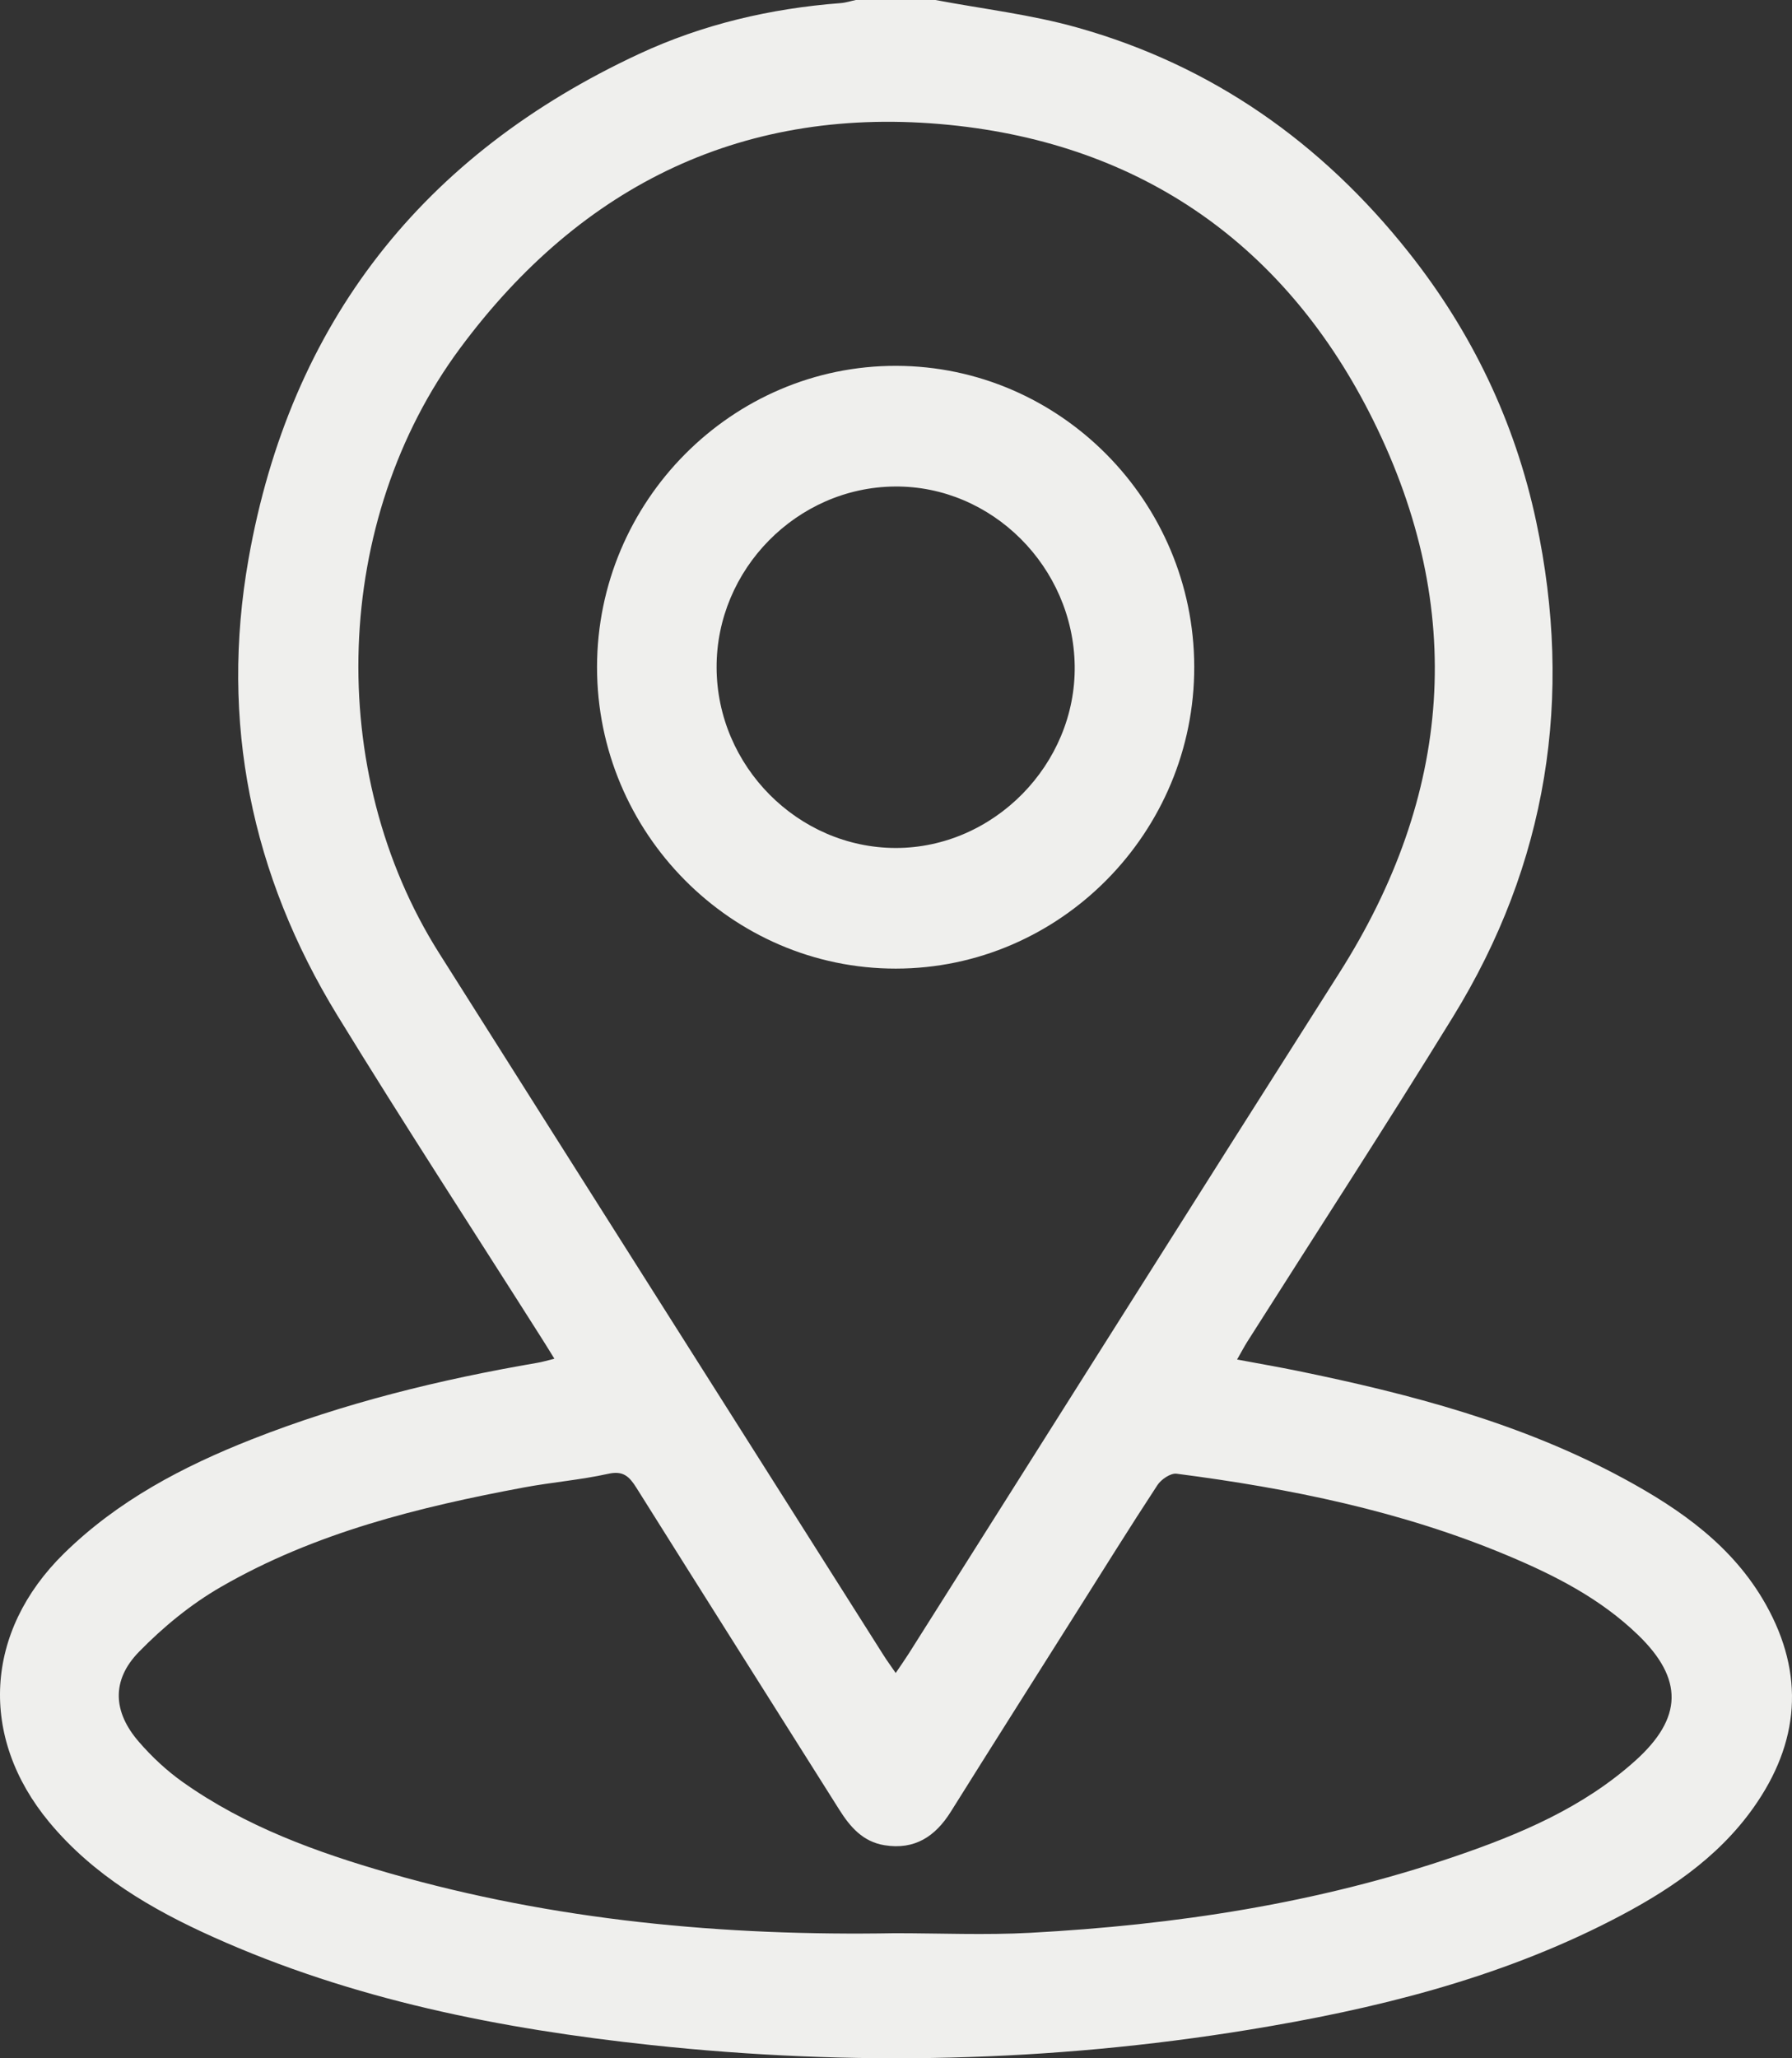
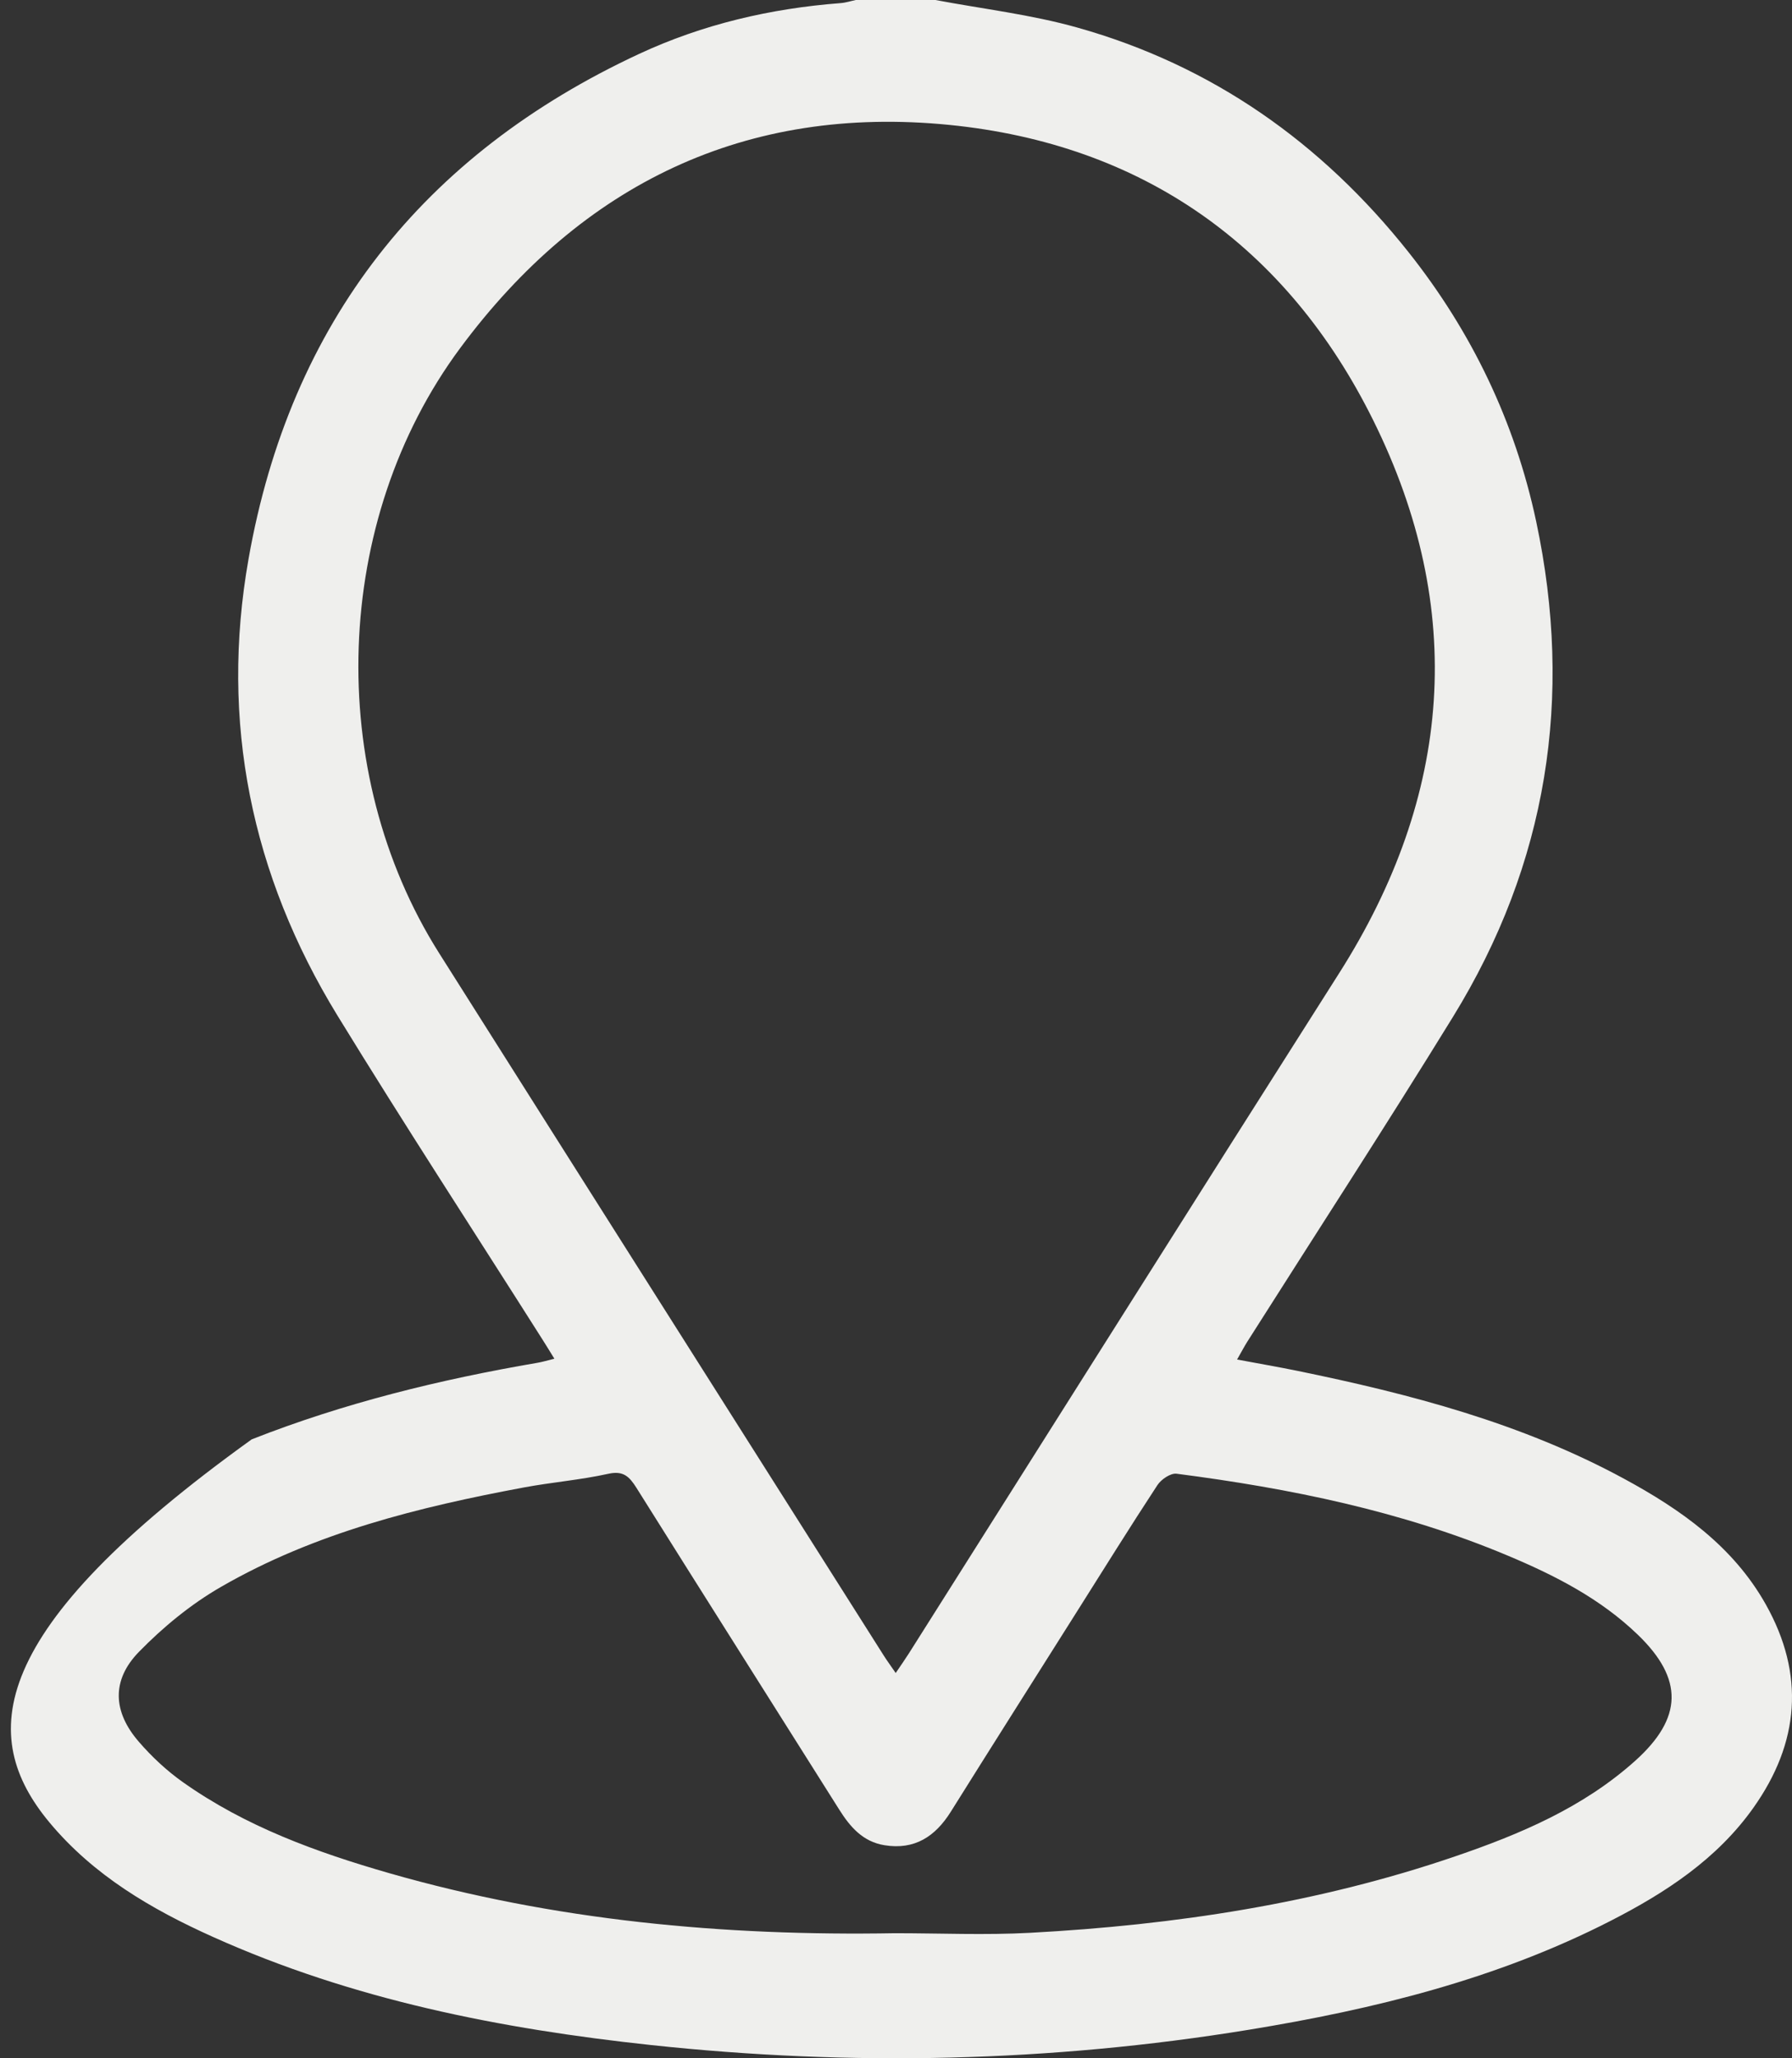
<svg xmlns="http://www.w3.org/2000/svg" width="54" height="62" viewBox="0 0 54 62" fill="none">
  <rect x="0" y="0" width="54" height="62" fill="#333333" stroke="none" />
-   <path d="M53.208 48.325C52.222 46.574 50.648 45.47 48.942 44.545C45.848 42.866 42.489 41.988 39.074 41.289C38.494 41.171 37.911 41.071 37.278 40.952C37.407 40.728 37.489 40.57 37.583 40.42C39.651 37.16 41.757 33.922 43.781 30.635C46.628 26.016 47.42 21.01 46.291 15.707C45.651 12.703 44.349 9.995 42.447 7.599C39.824 4.294 36.521 1.97 32.466 0.831C31.073 0.438 29.616 0.27 28.189 0H25.788C25.635 0.032 25.482 0.083 25.327 0.094C23.216 0.255 21.169 0.734 19.254 1.626C12.754 4.651 8.747 9.707 7.489 16.84C6.623 21.741 7.575 26.357 10.167 30.588C12.175 33.863 14.273 37.081 16.331 40.325C16.447 40.506 16.559 40.691 16.706 40.928C16.495 40.98 16.347 41.025 16.195 41.051C13.256 41.554 10.367 42.262 7.585 43.357C5.508 44.176 3.549 45.203 1.925 46.797C-0.463 49.142 -0.652 52.316 1.485 54.89C2.814 56.489 4.56 57.51 6.416 58.344C10.623 60.236 15.086 61.116 19.63 61.603C25.643 62.247 31.647 62.117 37.622 61.143C41.402 60.526 45.102 59.619 48.541 57.857C50.19 57.013 51.738 56.004 52.838 54.453C54.225 52.497 54.398 50.439 53.208 48.325ZM13.233 28.712C9.772 23.239 10.018 15.672 13.869 10.483C17.547 5.524 22.484 3.154 28.602 3.762C34.42 4.341 38.777 7.403 41.384 12.667C44.201 18.352 43.766 23.953 40.35 29.321C36.013 36.142 31.704 42.983 27.382 49.814C27.267 49.995 27.143 50.169 26.991 50.395C26.847 50.184 26.731 50.028 26.627 49.863C22.162 42.813 17.692 35.766 13.233 28.712ZM49.278 53.037C47.707 54.447 45.809 55.249 43.856 55.916C39.703 57.337 35.404 57.986 31.041 58.221C29.686 58.294 28.326 58.233 26.967 58.233C21.813 58.323 16.712 57.853 11.735 56.426C9.541 55.796 7.397 55.019 5.51 53.682C5.024 53.338 4.576 52.92 4.186 52.469C3.403 51.569 3.352 50.616 4.184 49.761C4.915 49.011 5.758 48.319 6.663 47.799C9.489 46.169 12.614 45.398 15.785 44.806C16.628 44.649 17.489 44.58 18.327 44.395C18.78 44.293 18.962 44.475 19.176 44.813C21.206 48.048 23.25 51.275 25.287 54.506C25.619 55.034 26.003 55.478 26.654 55.583C27.559 55.73 28.183 55.323 28.653 54.571C29.901 52.577 31.161 50.591 32.416 48.603C33.233 47.311 34.039 46.013 34.877 44.736C34.991 44.561 35.276 44.369 35.455 44.392C38.87 44.834 42.23 45.514 45.427 46.856C46.853 47.453 48.224 48.152 49.356 49.244C50.735 50.574 50.711 51.749 49.278 53.037Z" fill="#EFEFED" />
-   <path d="M27.012 11.02C22.061 11.006 17.996 15.094 17.991 20.091C17.987 25.087 22.045 29.182 26.997 29.177C31.949 29.173 36.001 25.071 35.987 20.076C35.974 15.102 31.942 11.033 27.012 11.02ZM26.985 25.543C24.045 25.536 21.604 23.077 21.594 20.109C21.583 17.151 24.015 14.68 26.964 14.655C29.889 14.629 32.344 17.076 32.385 20.058C32.424 23.027 29.941 25.549 26.985 25.543Z" fill="#EFEFED" />
+   <path d="M53.208 48.325C52.222 46.574 50.648 45.47 48.942 44.545C45.848 42.866 42.489 41.988 39.074 41.289C38.494 41.171 37.911 41.071 37.278 40.952C37.407 40.728 37.489 40.57 37.583 40.42C39.651 37.16 41.757 33.922 43.781 30.635C46.628 26.016 47.42 21.01 46.291 15.707C45.651 12.703 44.349 9.995 42.447 7.599C39.824 4.294 36.521 1.97 32.466 0.831C31.073 0.438 29.616 0.27 28.189 0H25.788C25.635 0.032 25.482 0.083 25.327 0.094C23.216 0.255 21.169 0.734 19.254 1.626C12.754 4.651 8.747 9.707 7.489 16.84C6.623 21.741 7.575 26.357 10.167 30.588C12.175 33.863 14.273 37.081 16.331 40.325C16.447 40.506 16.559 40.691 16.706 40.928C16.495 40.98 16.347 41.025 16.195 41.051C13.256 41.554 10.367 42.262 7.585 43.357C-0.463 49.142 -0.652 52.316 1.485 54.89C2.814 56.489 4.56 57.51 6.416 58.344C10.623 60.236 15.086 61.116 19.63 61.603C25.643 62.247 31.647 62.117 37.622 61.143C41.402 60.526 45.102 59.619 48.541 57.857C50.19 57.013 51.738 56.004 52.838 54.453C54.225 52.497 54.398 50.439 53.208 48.325ZM13.233 28.712C9.772 23.239 10.018 15.672 13.869 10.483C17.547 5.524 22.484 3.154 28.602 3.762C34.42 4.341 38.777 7.403 41.384 12.667C44.201 18.352 43.766 23.953 40.35 29.321C36.013 36.142 31.704 42.983 27.382 49.814C27.267 49.995 27.143 50.169 26.991 50.395C26.847 50.184 26.731 50.028 26.627 49.863C22.162 42.813 17.692 35.766 13.233 28.712ZM49.278 53.037C47.707 54.447 45.809 55.249 43.856 55.916C39.703 57.337 35.404 57.986 31.041 58.221C29.686 58.294 28.326 58.233 26.967 58.233C21.813 58.323 16.712 57.853 11.735 56.426C9.541 55.796 7.397 55.019 5.51 53.682C5.024 53.338 4.576 52.92 4.186 52.469C3.403 51.569 3.352 50.616 4.184 49.761C4.915 49.011 5.758 48.319 6.663 47.799C9.489 46.169 12.614 45.398 15.785 44.806C16.628 44.649 17.489 44.58 18.327 44.395C18.78 44.293 18.962 44.475 19.176 44.813C21.206 48.048 23.25 51.275 25.287 54.506C25.619 55.034 26.003 55.478 26.654 55.583C27.559 55.73 28.183 55.323 28.653 54.571C29.901 52.577 31.161 50.591 32.416 48.603C33.233 47.311 34.039 46.013 34.877 44.736C34.991 44.561 35.276 44.369 35.455 44.392C38.87 44.834 42.23 45.514 45.427 46.856C46.853 47.453 48.224 48.152 49.356 49.244C50.735 50.574 50.711 51.749 49.278 53.037Z" fill="#EFEFED" />
</svg>